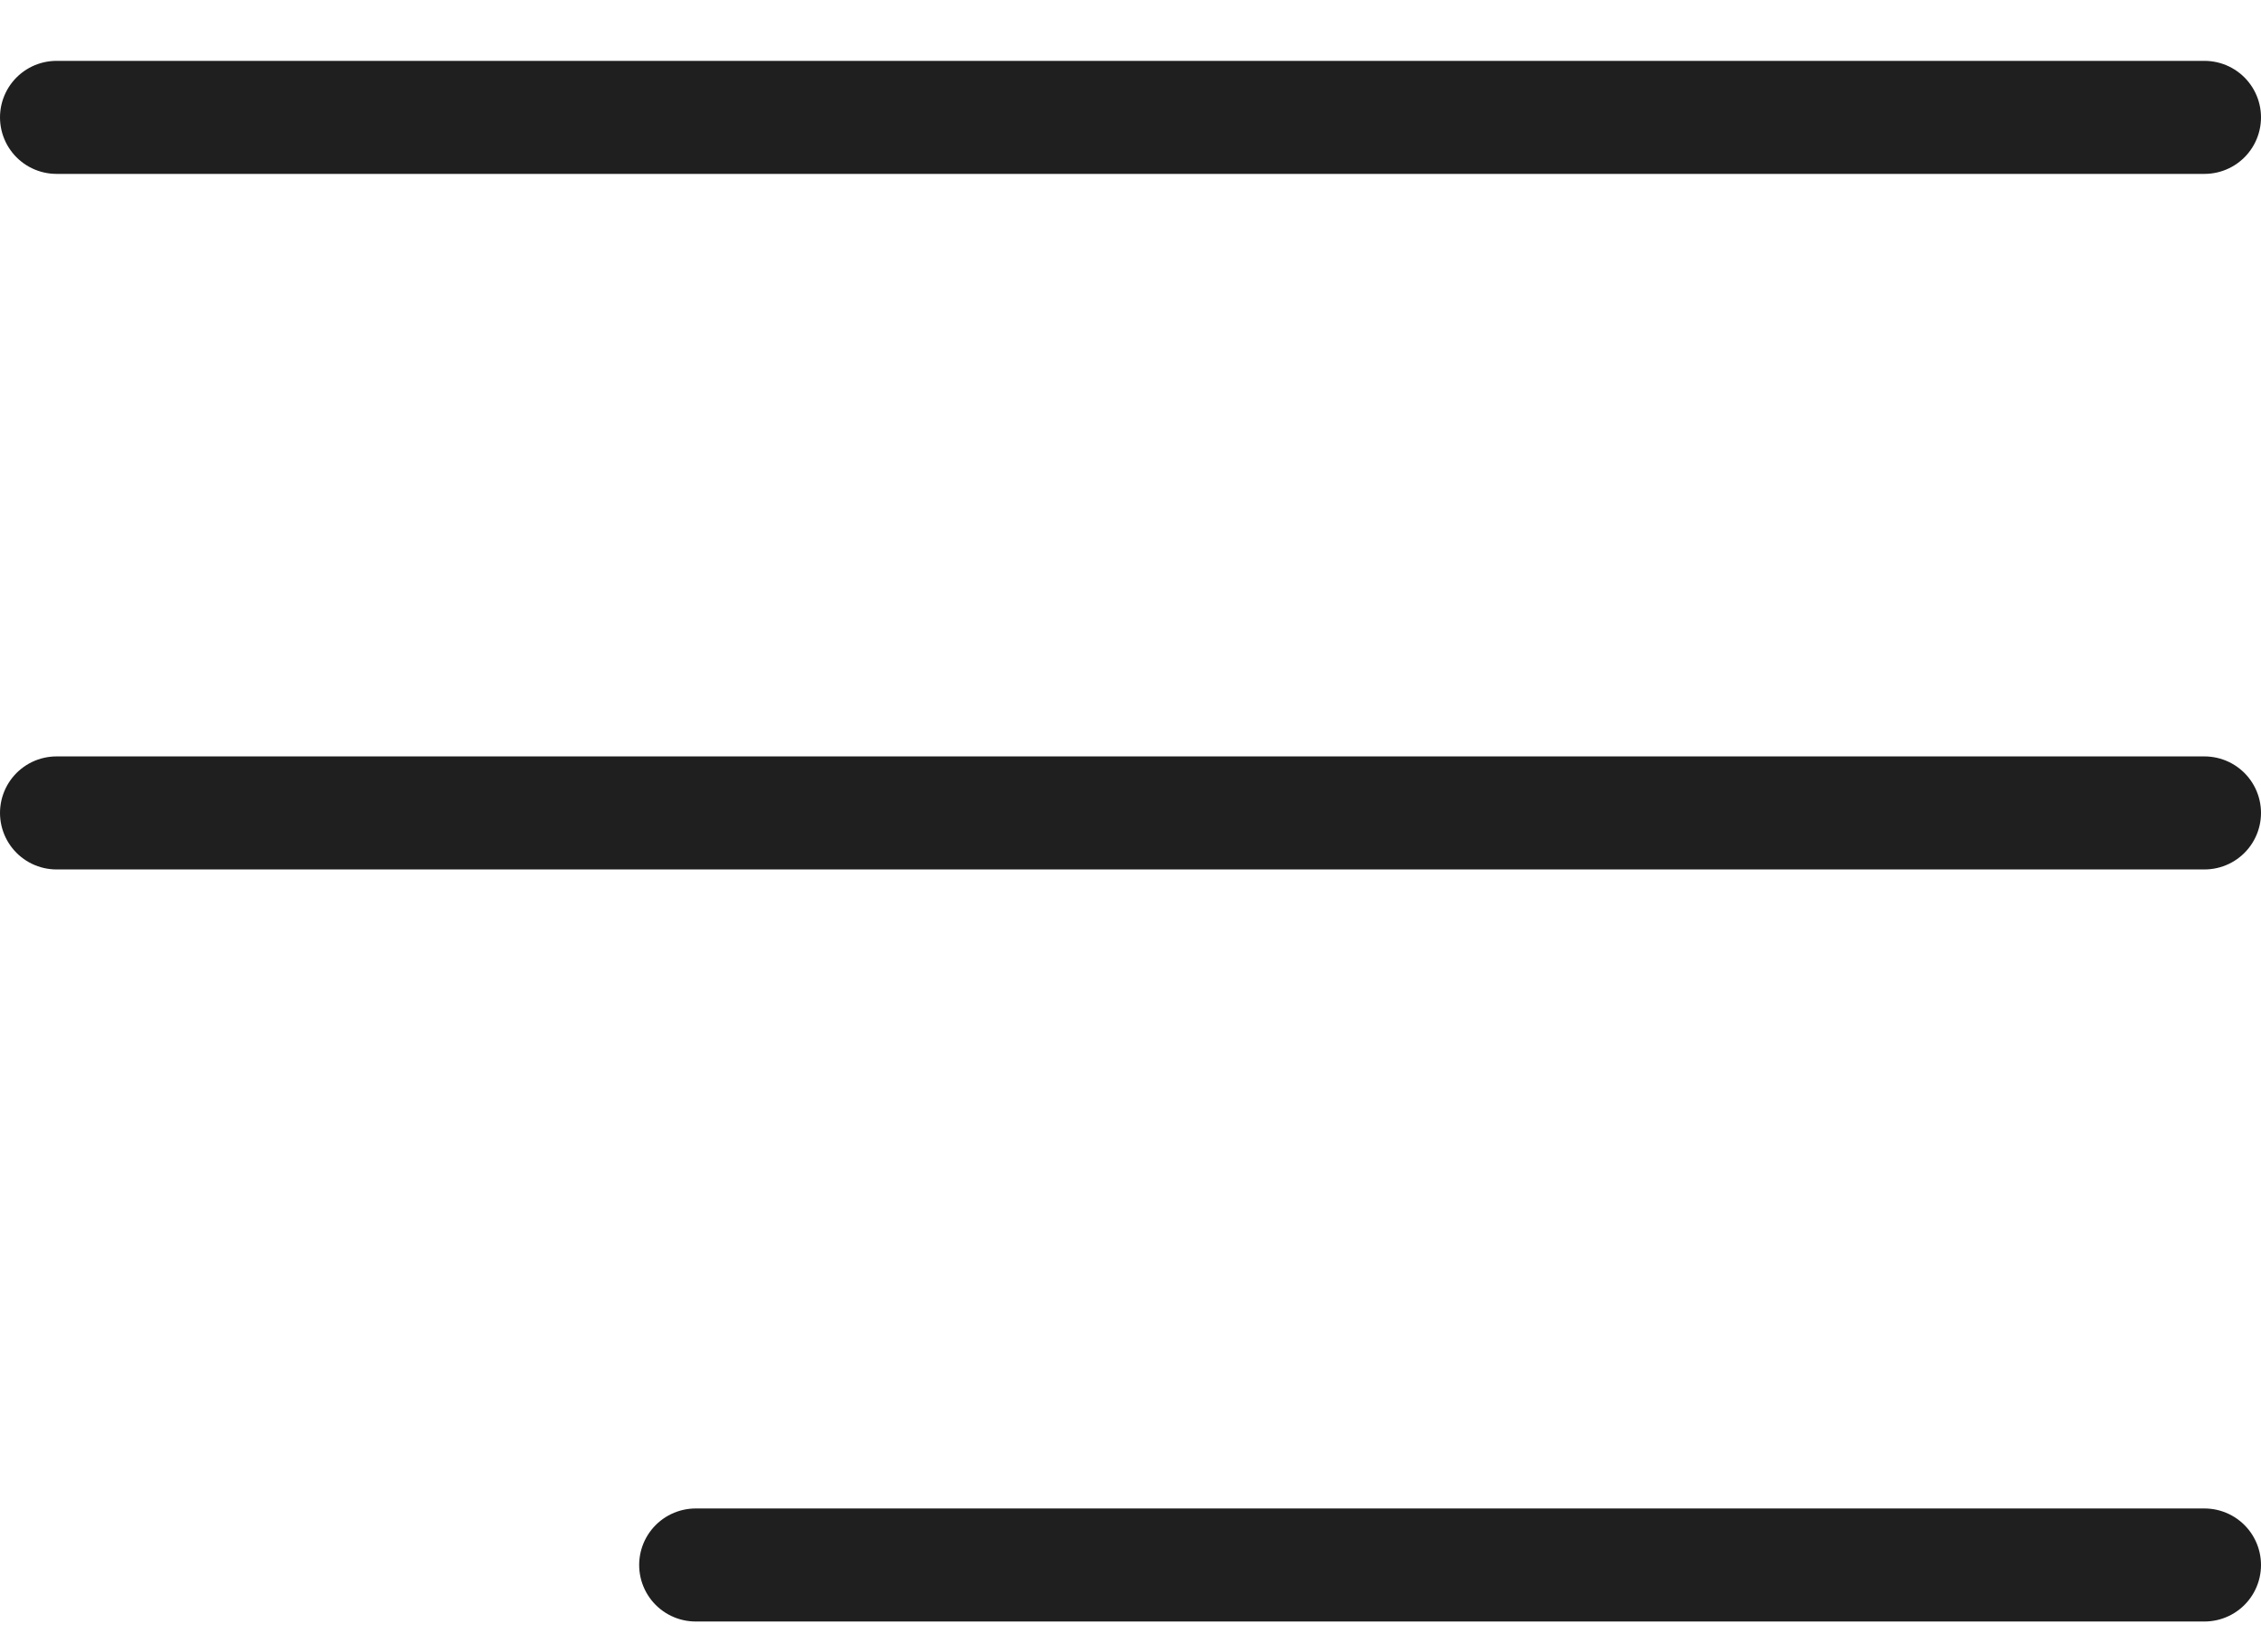
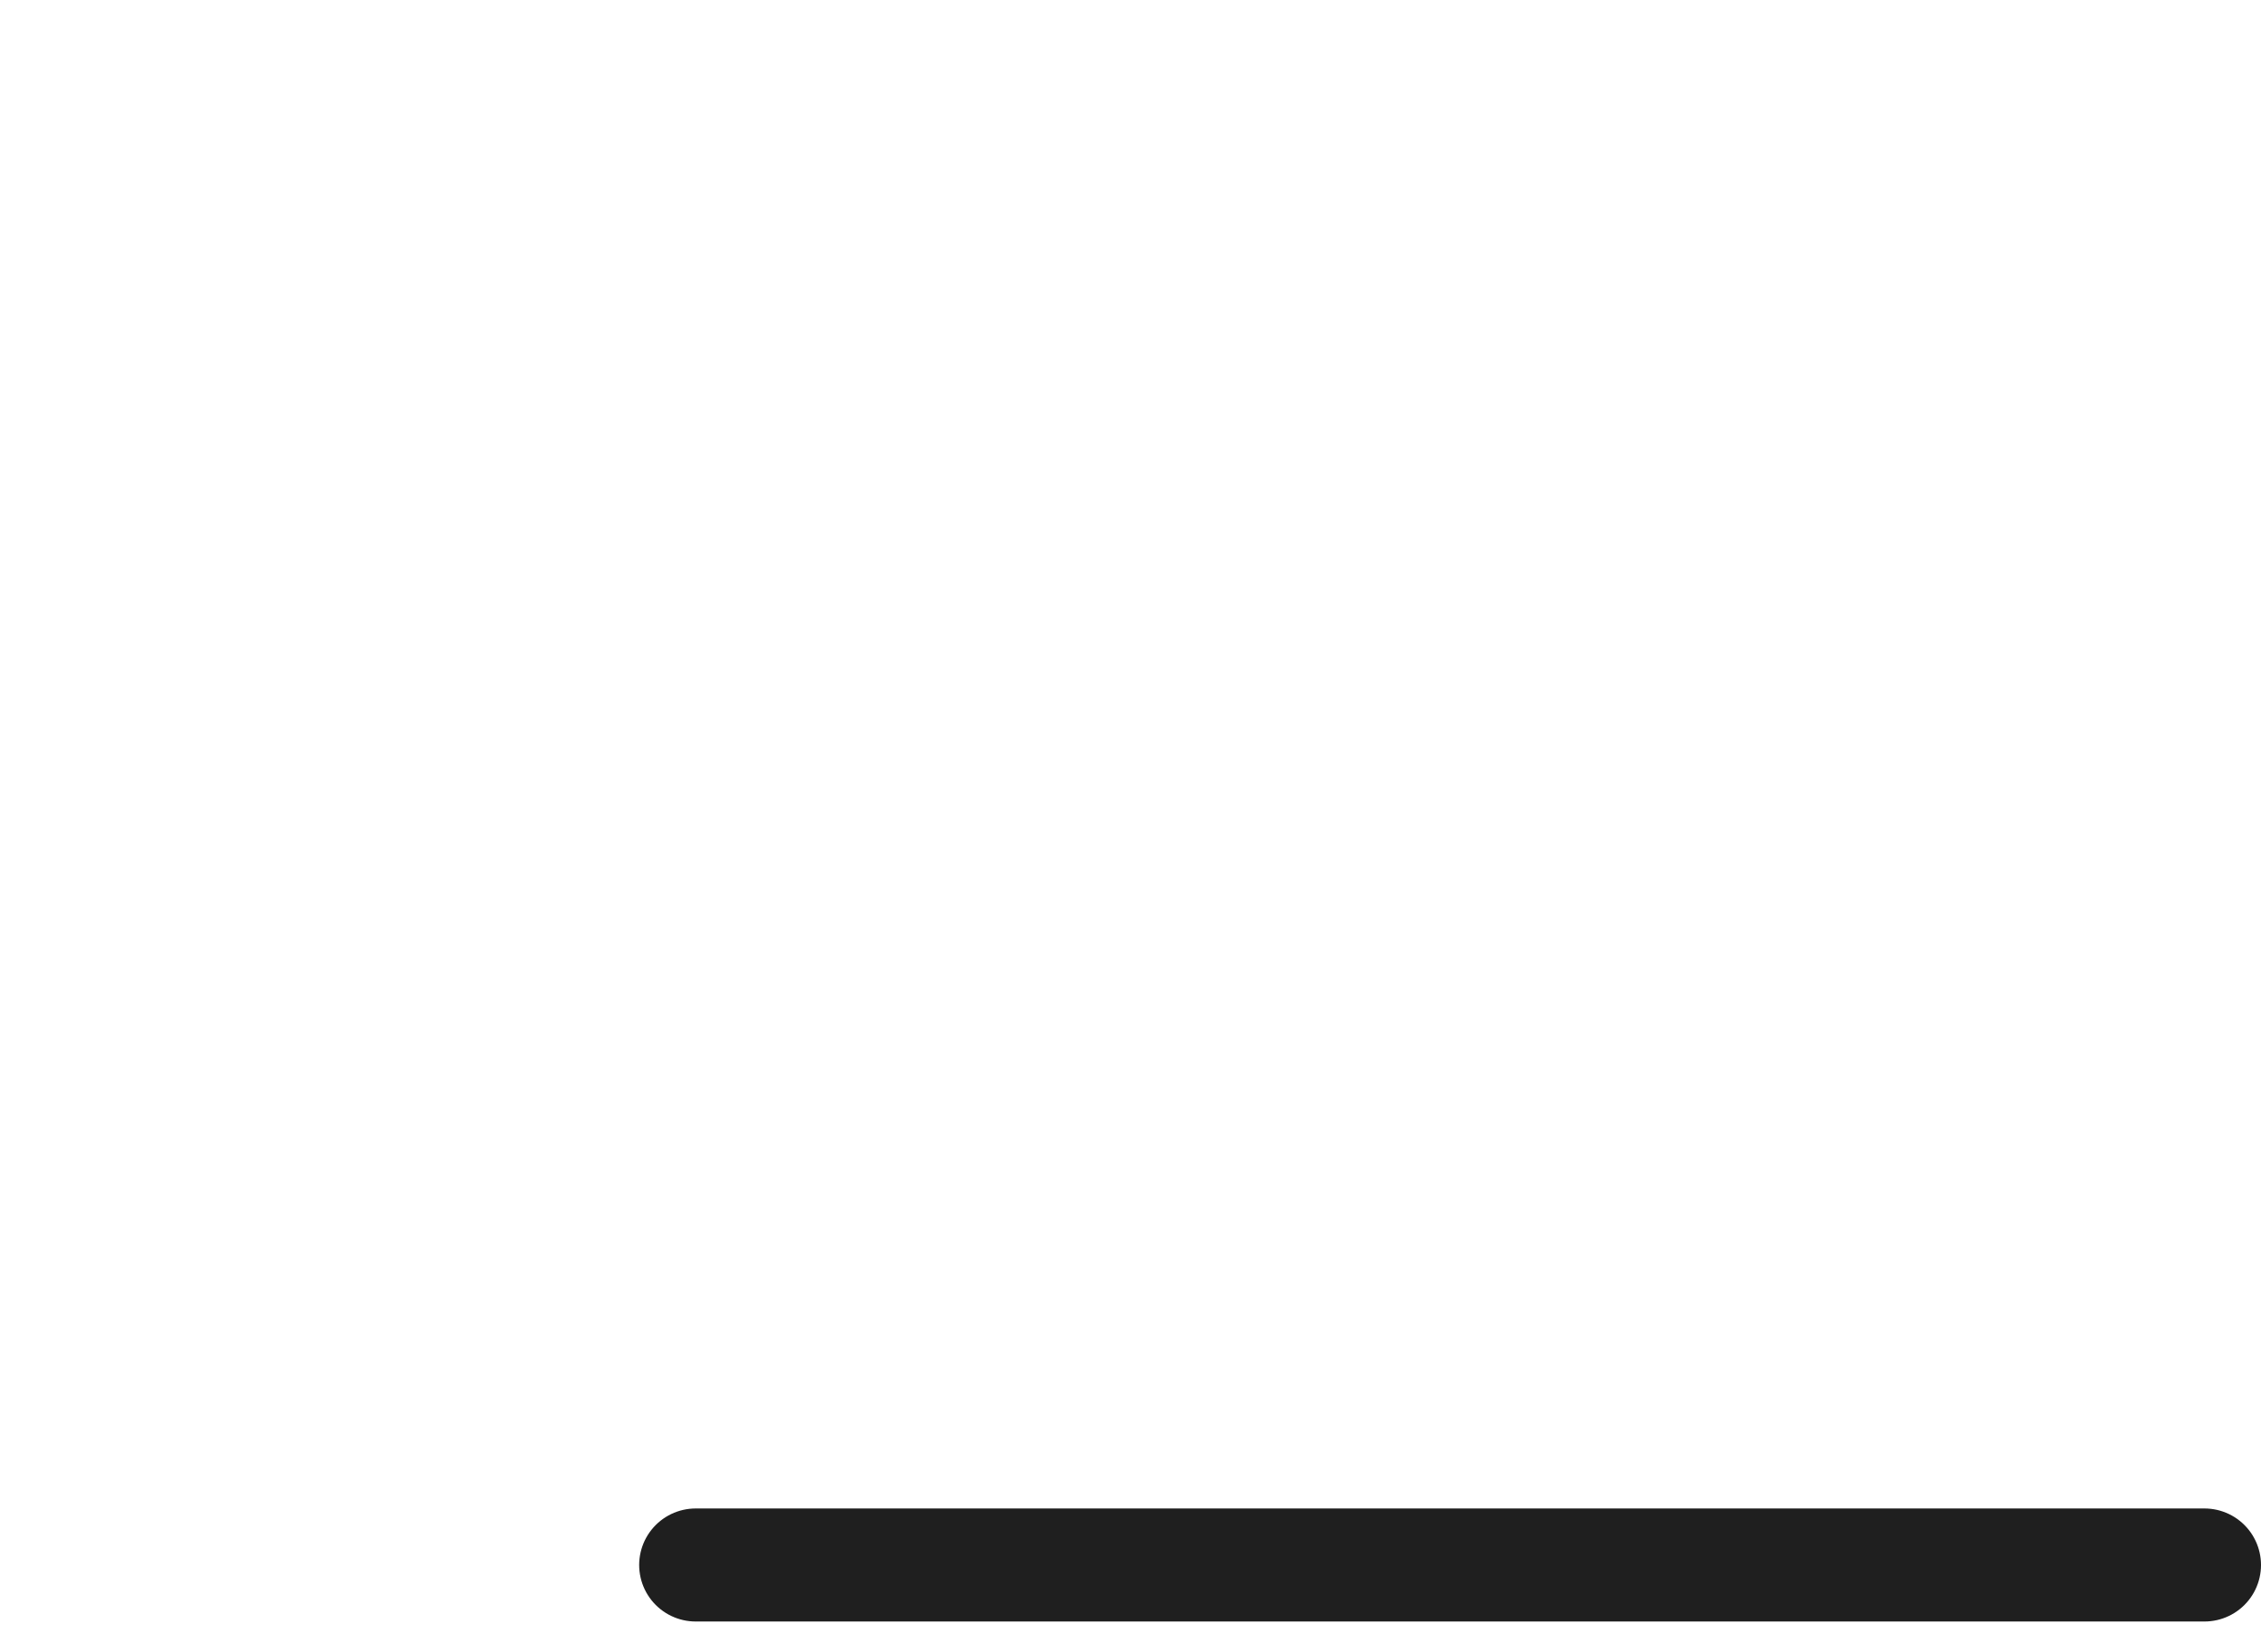
<svg xmlns="http://www.w3.org/2000/svg" width="26" height="19" viewBox="0 0 26 19" fill="none">
-   <line x1="0.65" y1="1.35" x2="25.35" y2="1.35" stroke="#1F1F1F" stroke-width="1.3" stroke-linecap="round" />
-   <line x1="0.65" y1="9.35" x2="25.35" y2="9.35" stroke="#1F1F1F" stroke-width="1.3" stroke-linecap="round" />
  <path d="M8 18L25.35 18" stroke="#1F1F1F" stroke-width="1.3" stroke-linecap="round" />
</svg>